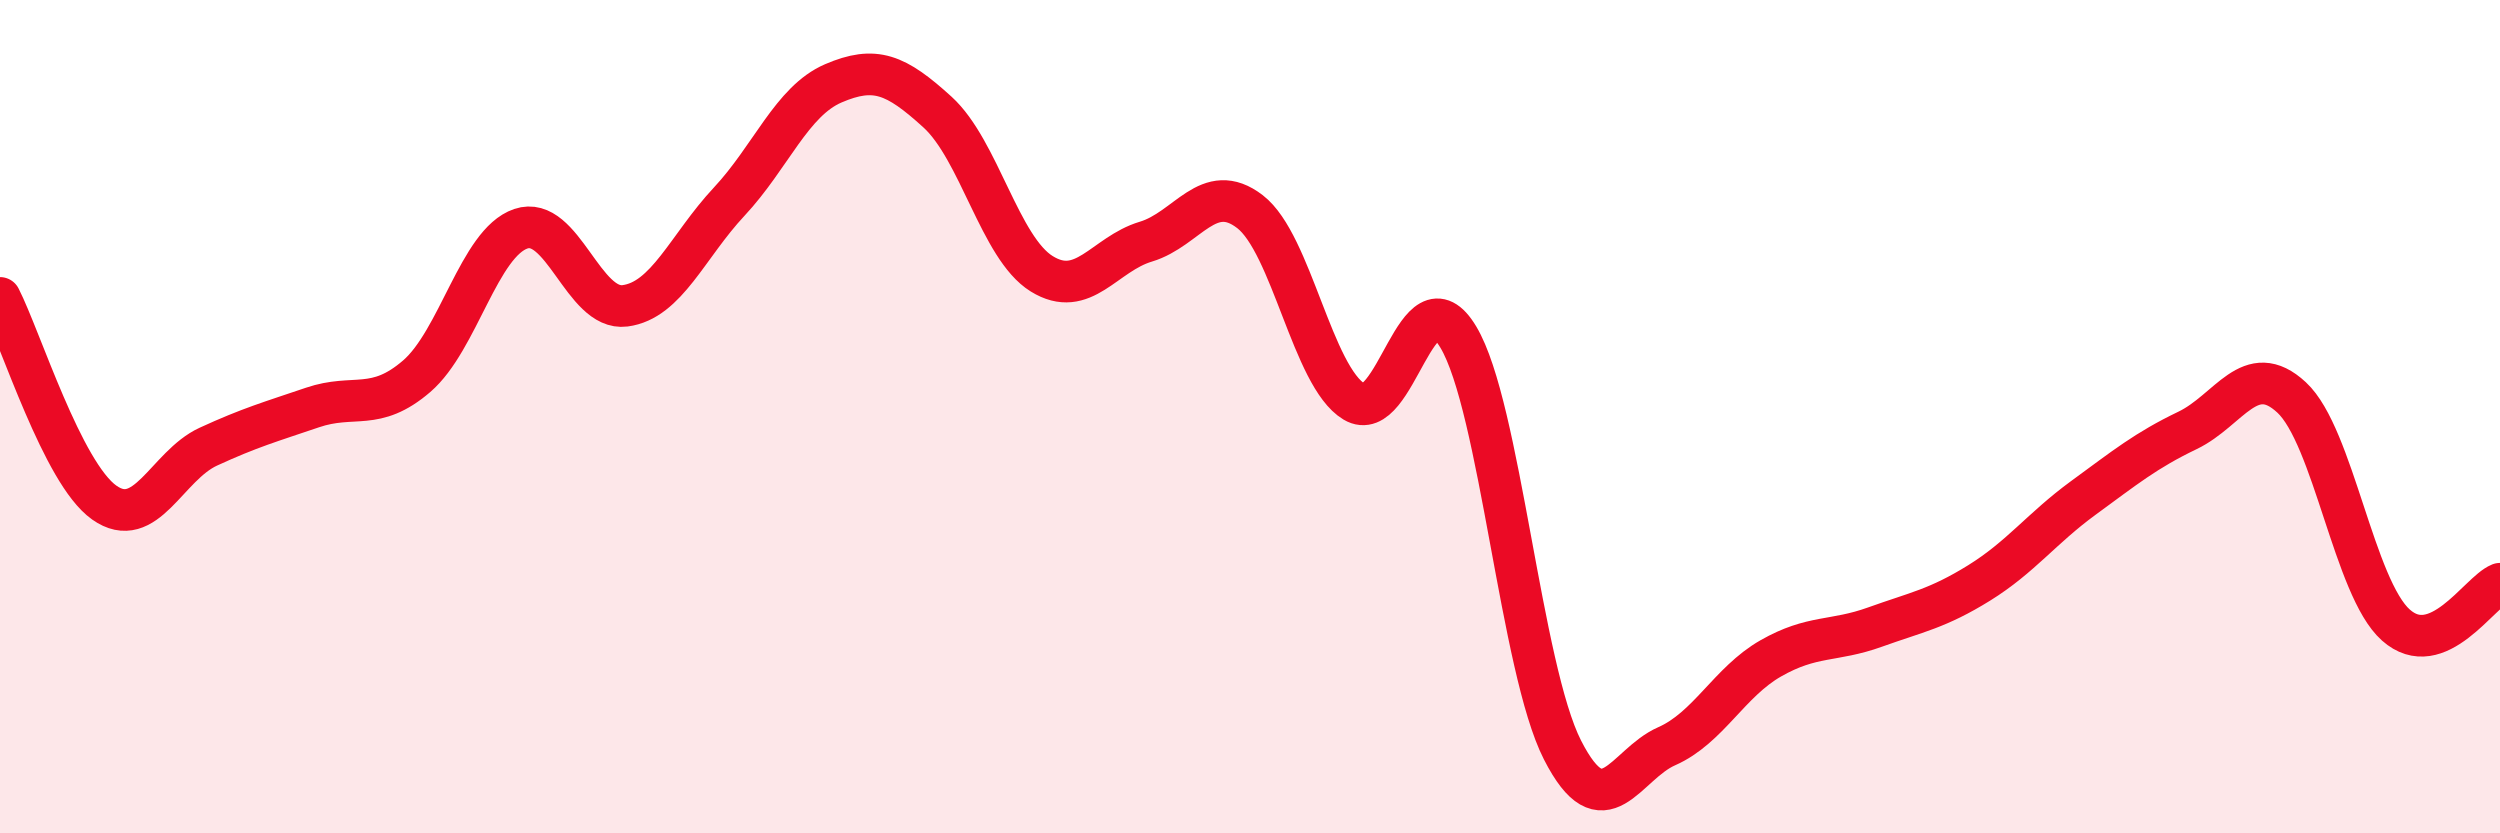
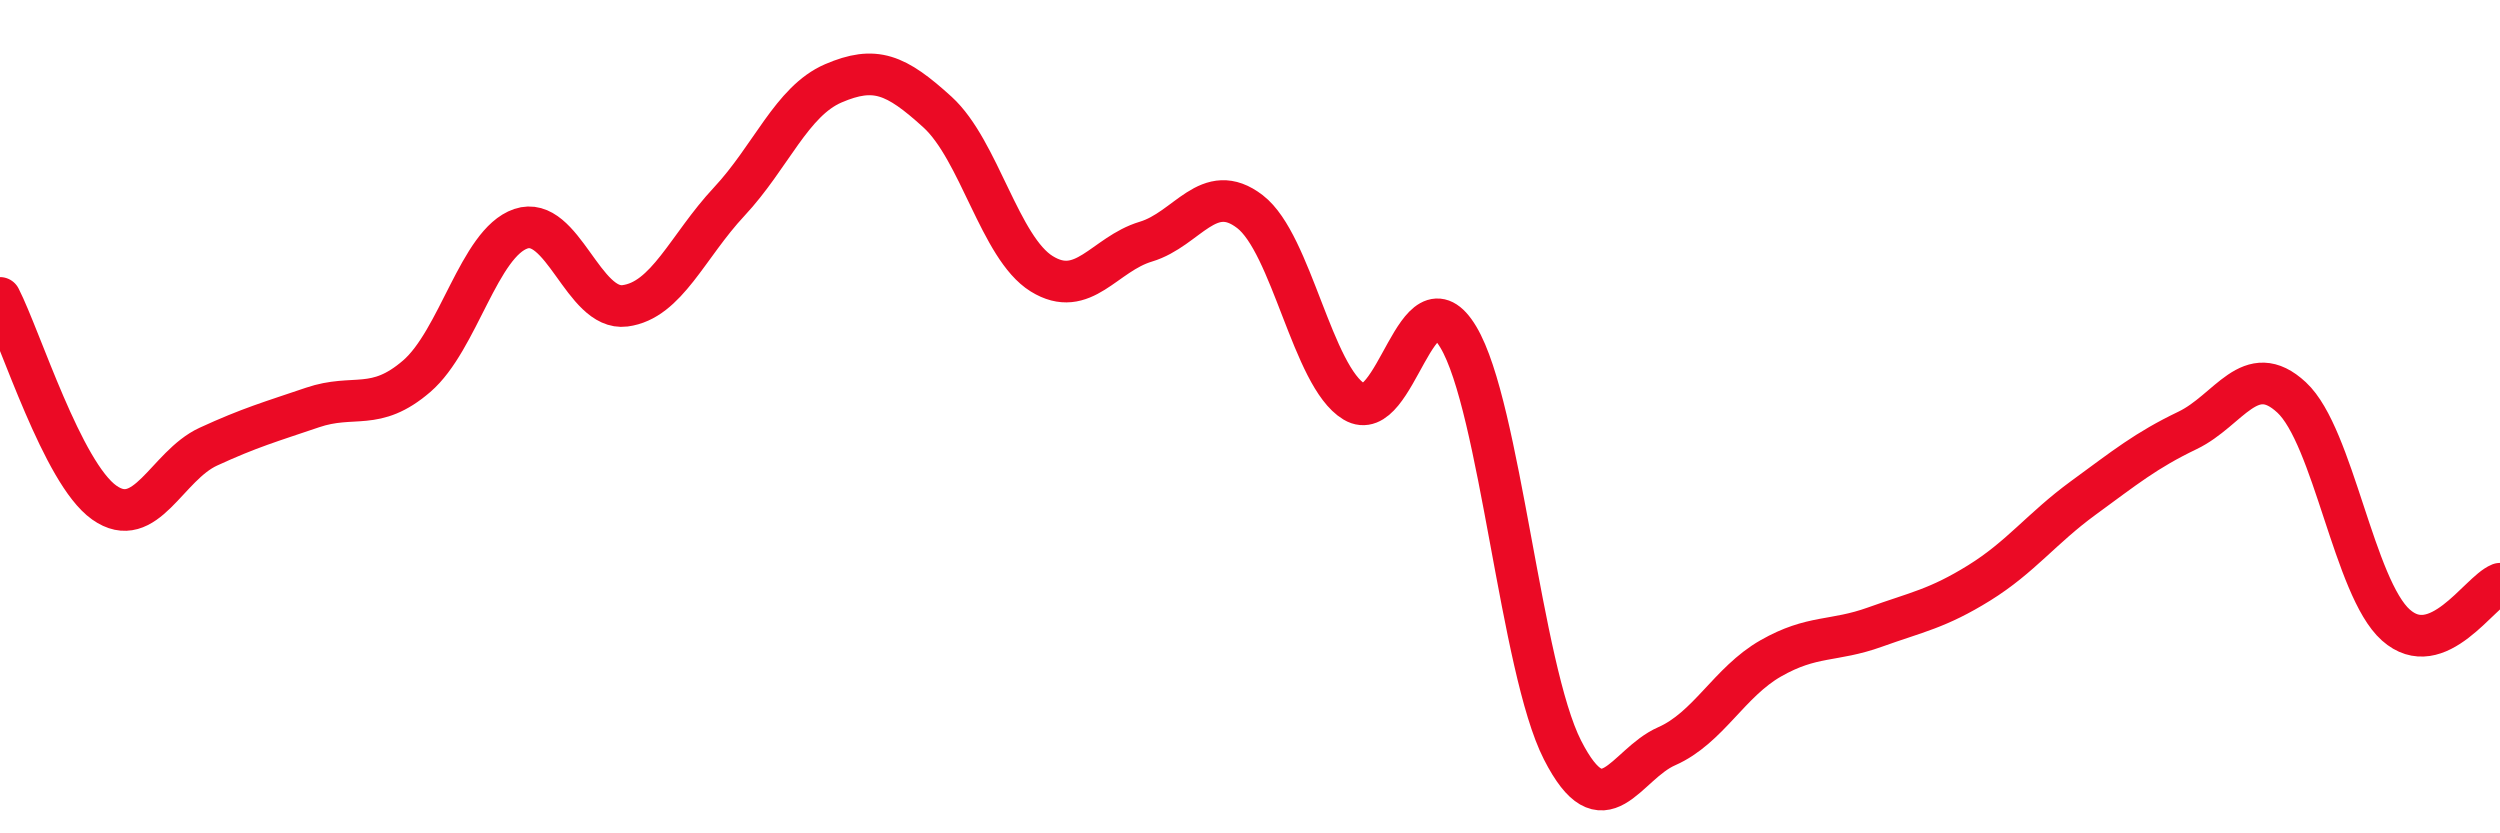
<svg xmlns="http://www.w3.org/2000/svg" width="60" height="20" viewBox="0 0 60 20">
-   <path d="M 0,7.15 C 0.5,8.13 1.5,11.35 2.5,12.06 C 3.5,12.77 4,11.18 5,10.72 C 6,10.26 6.5,10.12 7.5,9.78 C 8.5,9.44 9,9.89 10,9.03 C 11,8.17 11.5,5.83 12.5,5.49 C 13.5,5.15 14,7.47 15,7.34 C 16,7.21 16.5,5.91 17.5,4.84 C 18.5,3.77 19,2.43 20,2 C 21,1.57 21.5,1.78 22.5,2.69 C 23.5,3.6 24,5.95 25,6.57 C 26,7.19 26.5,6.1 27.5,5.8 C 28.5,5.5 29,4.31 30,5.08 C 31,5.85 31.5,9.04 32.5,9.64 C 33.5,10.24 34,6.42 35,8.09 C 36,9.76 36.5,16.04 37.5,18 C 38.5,19.96 39,18.35 40,17.91 C 41,17.47 41.5,16.37 42.5,15.8 C 43.5,15.23 44,15.41 45,15.05 C 46,14.69 46.5,14.61 47.5,13.99 C 48.5,13.37 49,12.68 50,11.95 C 51,11.22 51.5,10.81 52.5,10.33 C 53.5,9.85 54,8.61 55,9.54 C 56,10.47 56.5,14.11 57.5,15 C 58.5,15.89 59.5,14.21 60,14.01L60 20L0 20Z" fill="#EB0A25" opacity="0.1" stroke-linecap="round" stroke-linejoin="round" />
  <path d="M 0,7.15 C 0.5,8.13 1.5,11.35 2.5,12.06 C 3.5,12.77 4,11.18 5,10.72 C 6,10.26 6.5,10.12 7.5,9.78 C 8.5,9.44 9,9.89 10,9.03 C 11,8.17 11.5,5.83 12.5,5.49 C 13.5,5.15 14,7.47 15,7.34 C 16,7.21 16.5,5.91 17.5,4.84 C 18.5,3.77 19,2.43 20,2 C 21,1.57 21.5,1.78 22.5,2.69 C 23.5,3.6 24,5.95 25,6.57 C 26,7.19 26.5,6.1 27.5,5.8 C 28.5,5.5 29,4.31 30,5.08 C 31,5.85 31.5,9.04 32.5,9.64 C 33.5,10.24 34,6.42 35,8.09 C 36,9.76 36.5,16.04 37.5,18 C 38.5,19.96 39,18.35 40,17.91 C 41,17.47 41.5,16.37 42.5,15.8 C 43.5,15.23 44,15.41 45,15.05 C 46,14.69 46.5,14.61 47.5,13.99 C 48.5,13.37 49,12.68 50,11.95 C 51,11.22 51.5,10.81 52.5,10.33 C 53.5,9.85 54,8.61 55,9.54 C 56,10.47 56.5,14.11 57.5,15 C 58.5,15.89 59.5,14.21 60,14.01" stroke="#EB0A25" stroke-width="1" fill="none" stroke-linecap="round" stroke-linejoin="round" />
</svg>